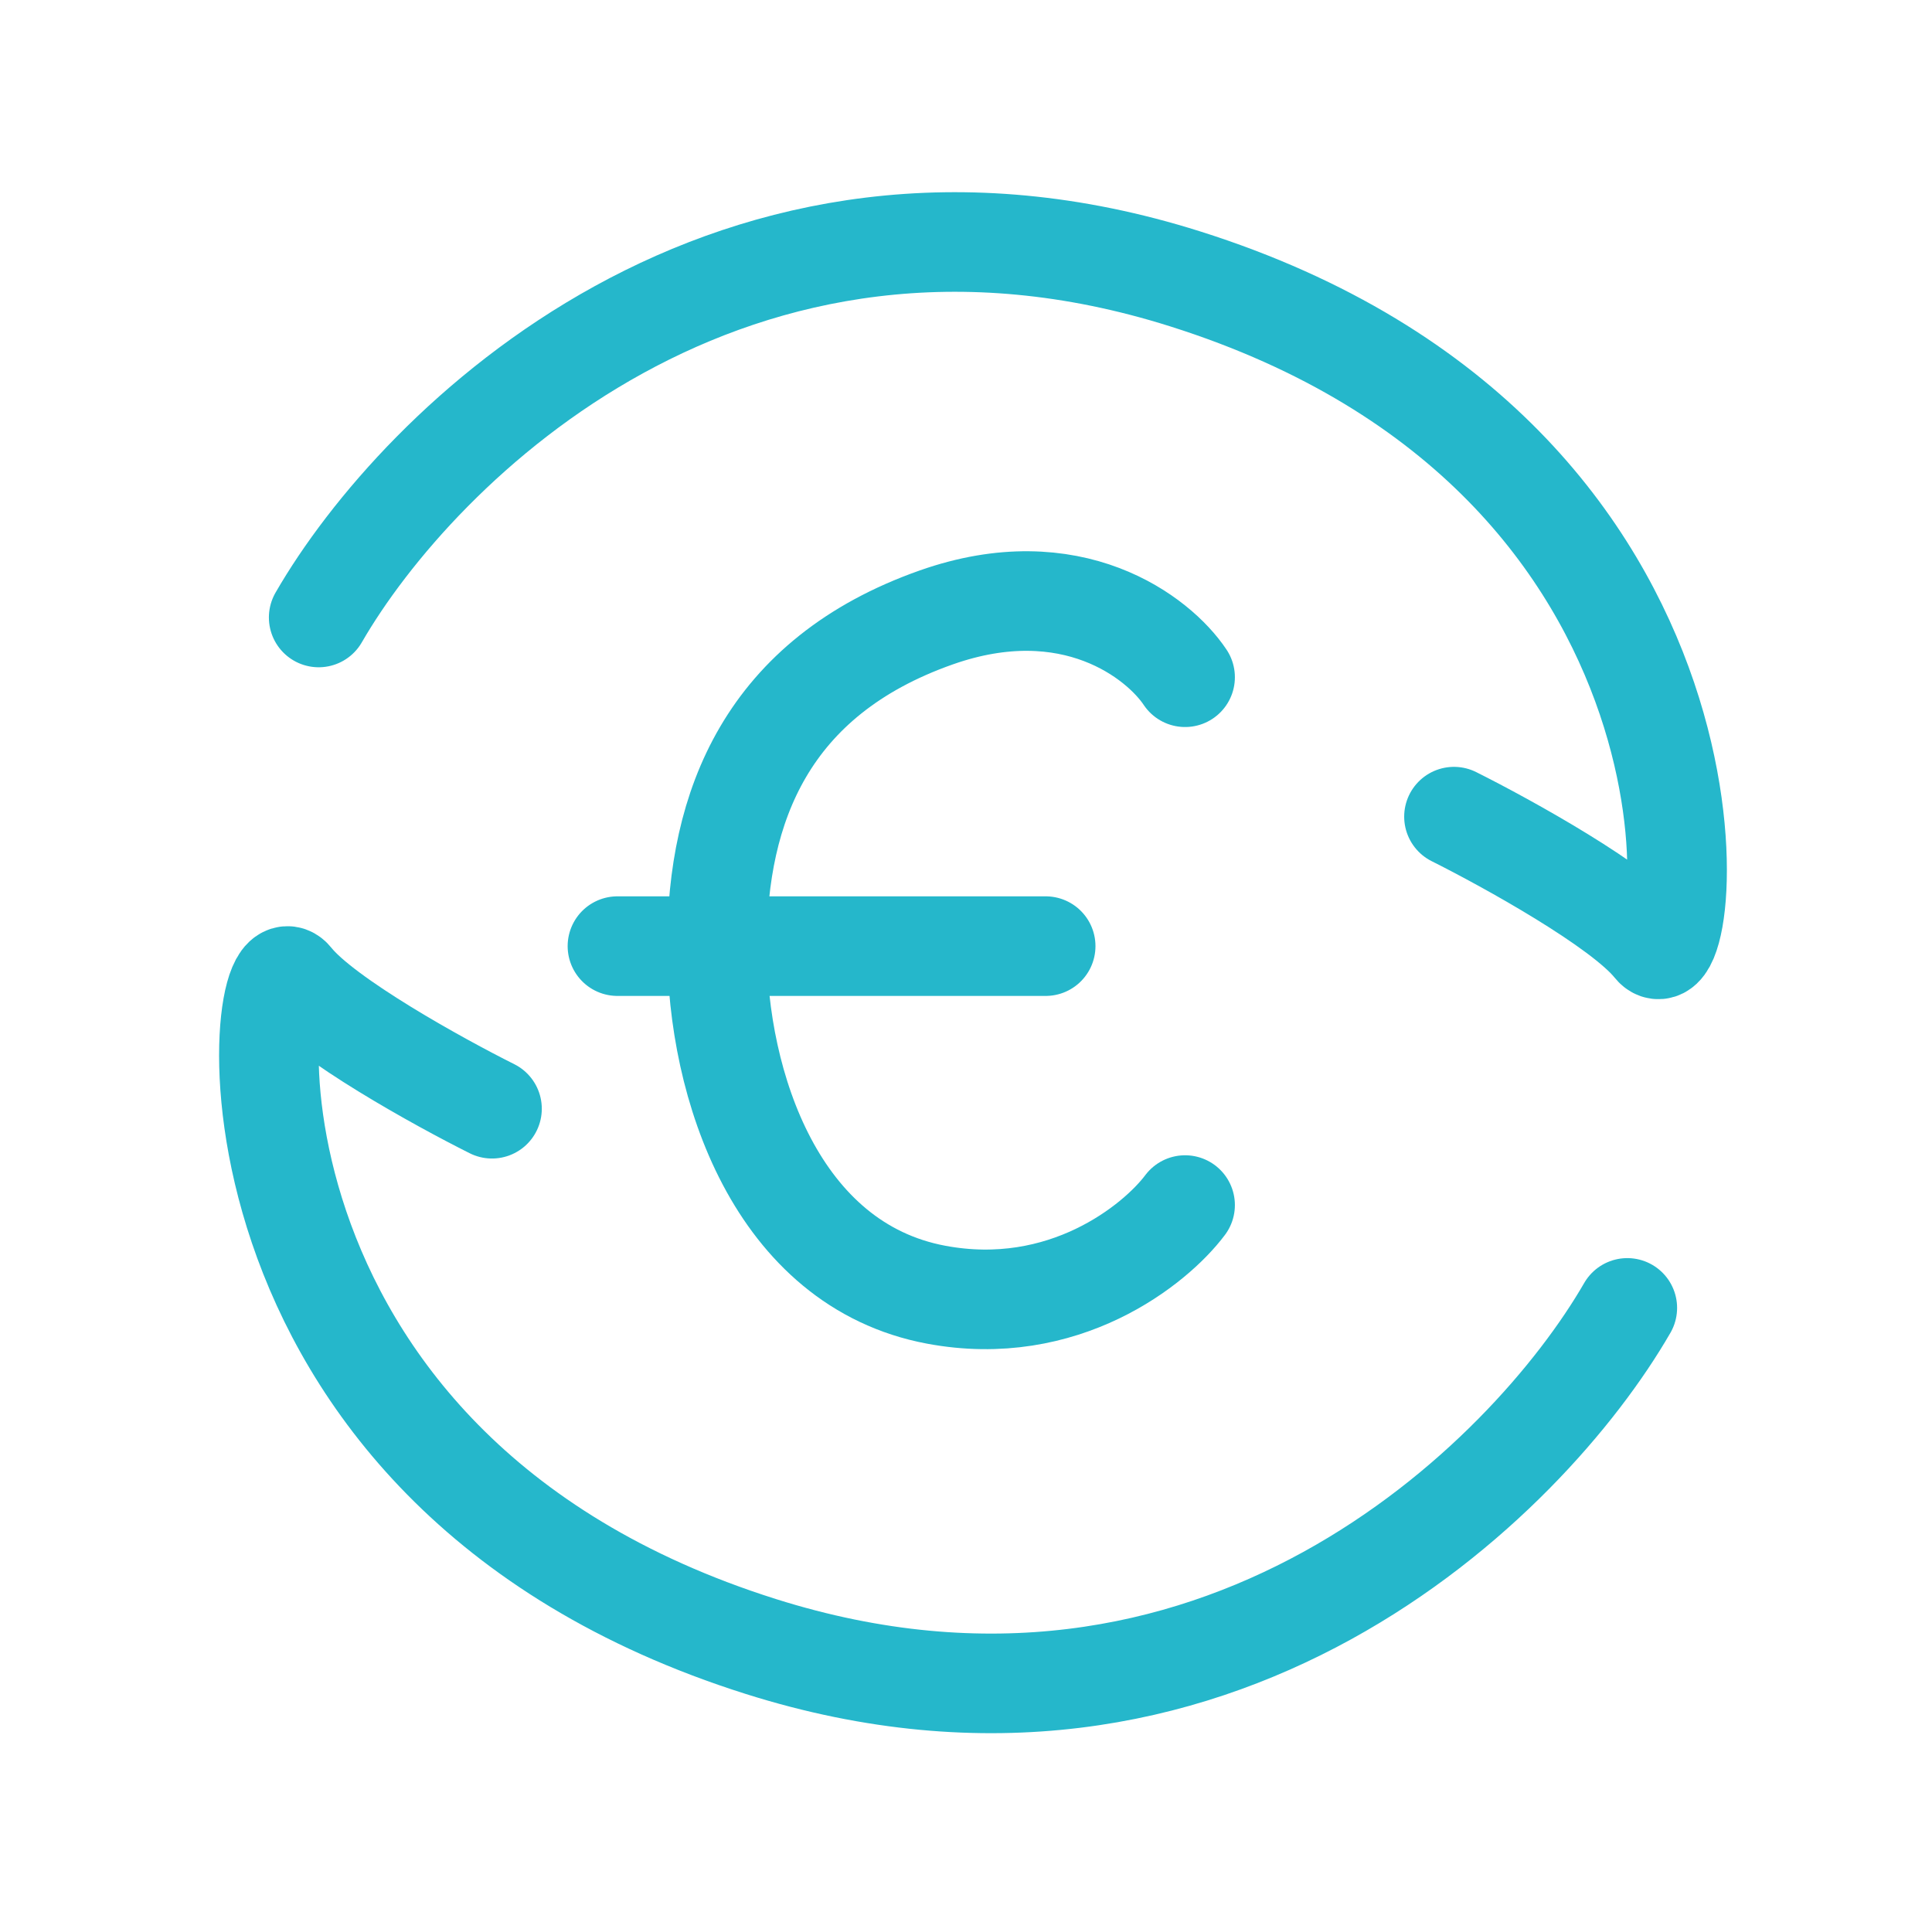
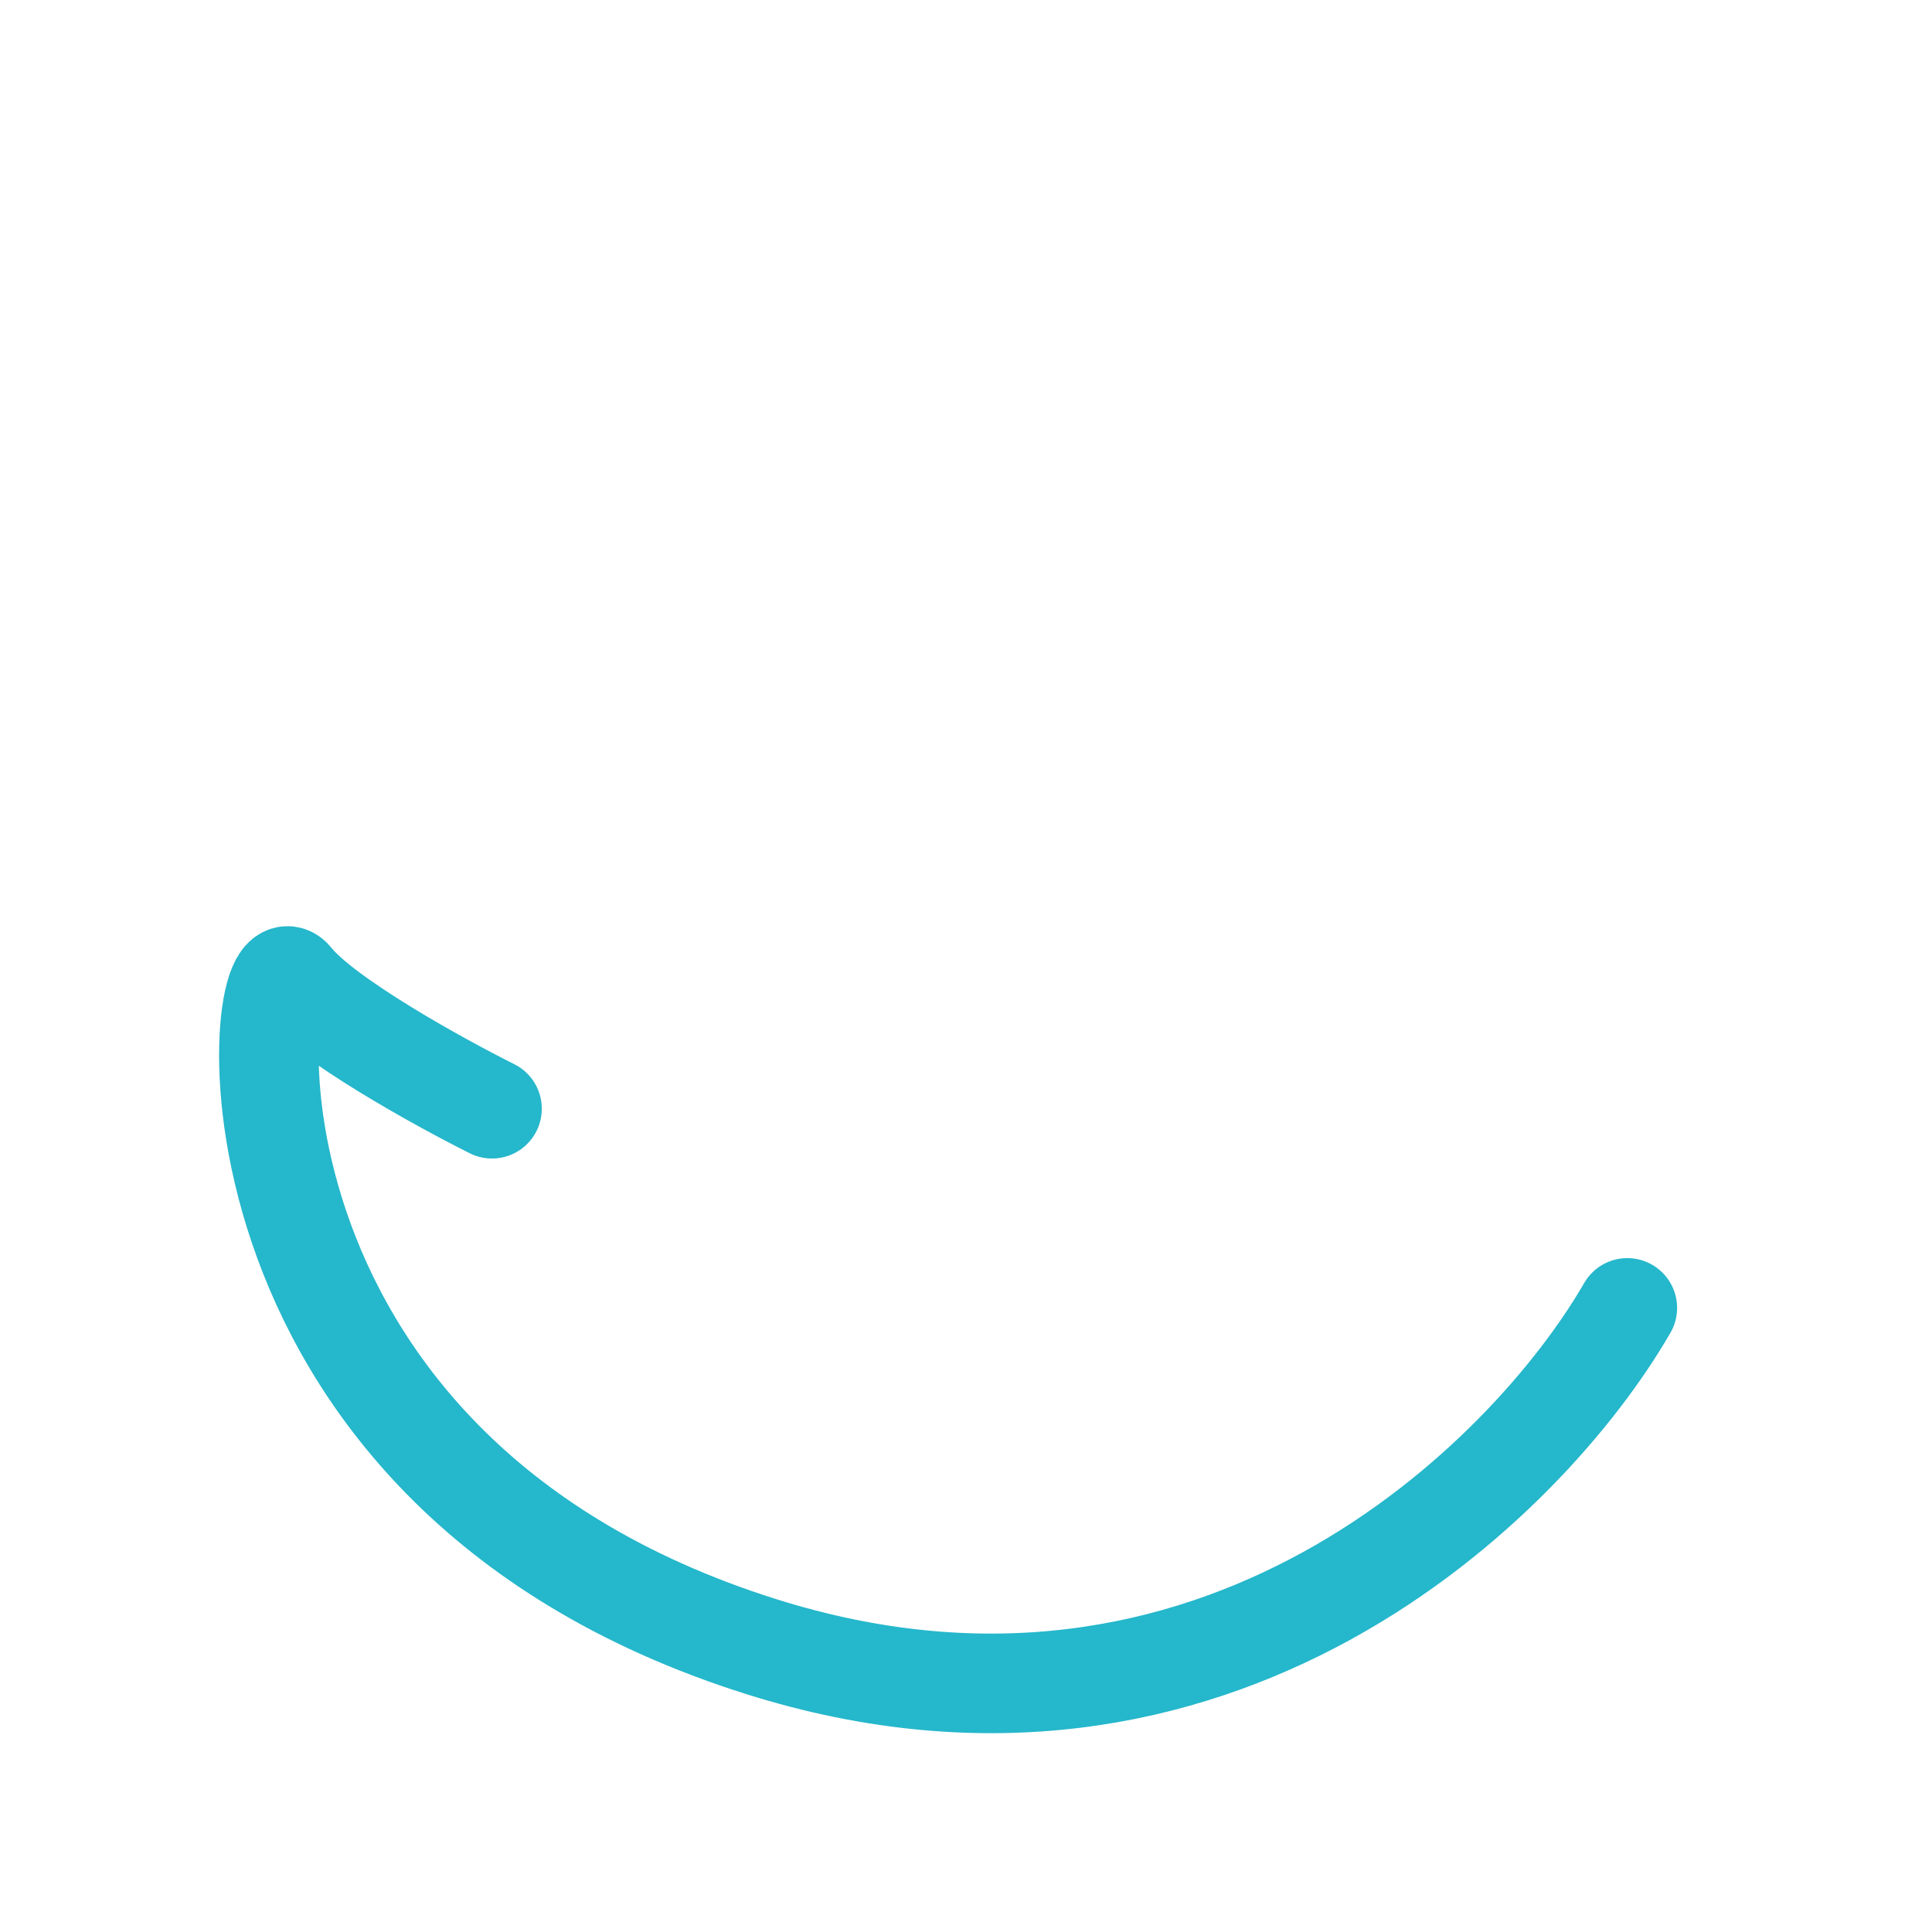
<svg xmlns="http://www.w3.org/2000/svg" width="97" height="96" viewBox="0 0 97 96" fill="none">
  <g clip-path="url(#clip0_333_11)">
-     <path d="M73 41C75.667 42.334 81.4 45.5 83 47.5C85 50 88 23 59.5 14C36.7 6.8 21 22.334 16 31M59.5 34C58.167 32 53.8 28.601 47 31C38.5 34 36 40.501 36 47.5C36 54.5 39 63.5 47 65C53.4 66.2 58 62.5 59.5 60.5M31 47.5H52.5" stroke="#25B7CB" stroke-width="5" stroke-linecap="round" stroke-linejoin="round" />
    <path d="M24.702 55.663C22.035 54.329 16.302 51.163 14.702 49.163C12.702 46.663 9.702 73.663 38.202 82.663C61.002 89.863 76.702 74.329 81.702 65.663" stroke="#25B7CB" stroke-width="5" stroke-linecap="round" />
  </g>
  <defs>
    <clipPath id="clip0_333_11">
      <rect width="96" height="96" fill="white" transform="translate(0.5)" />
    </clipPath>
  </defs>
</svg>